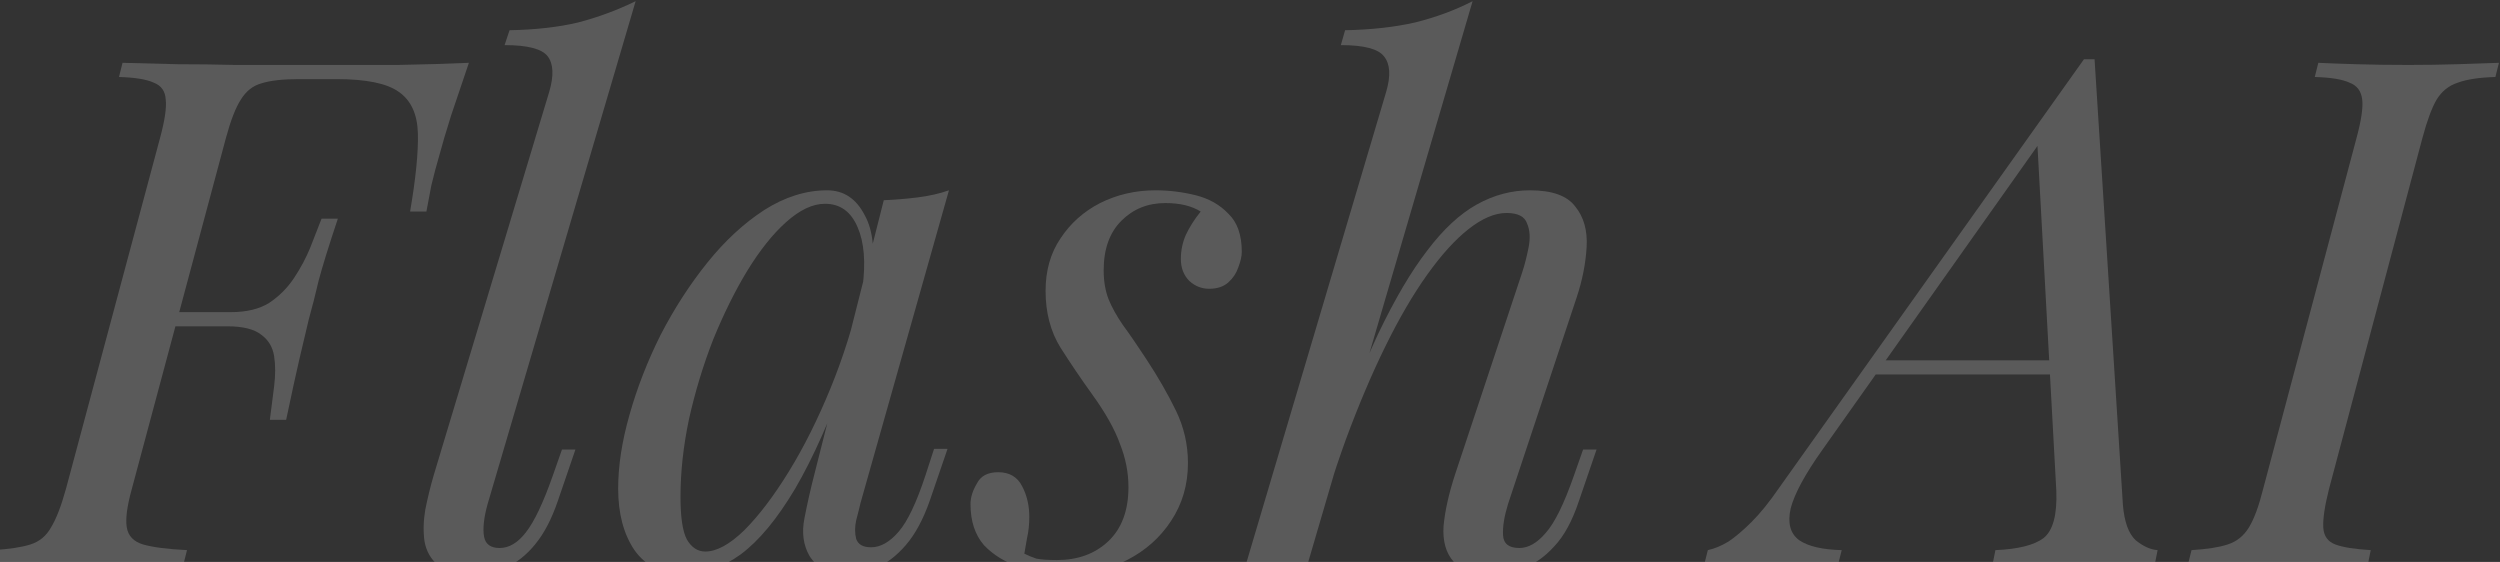
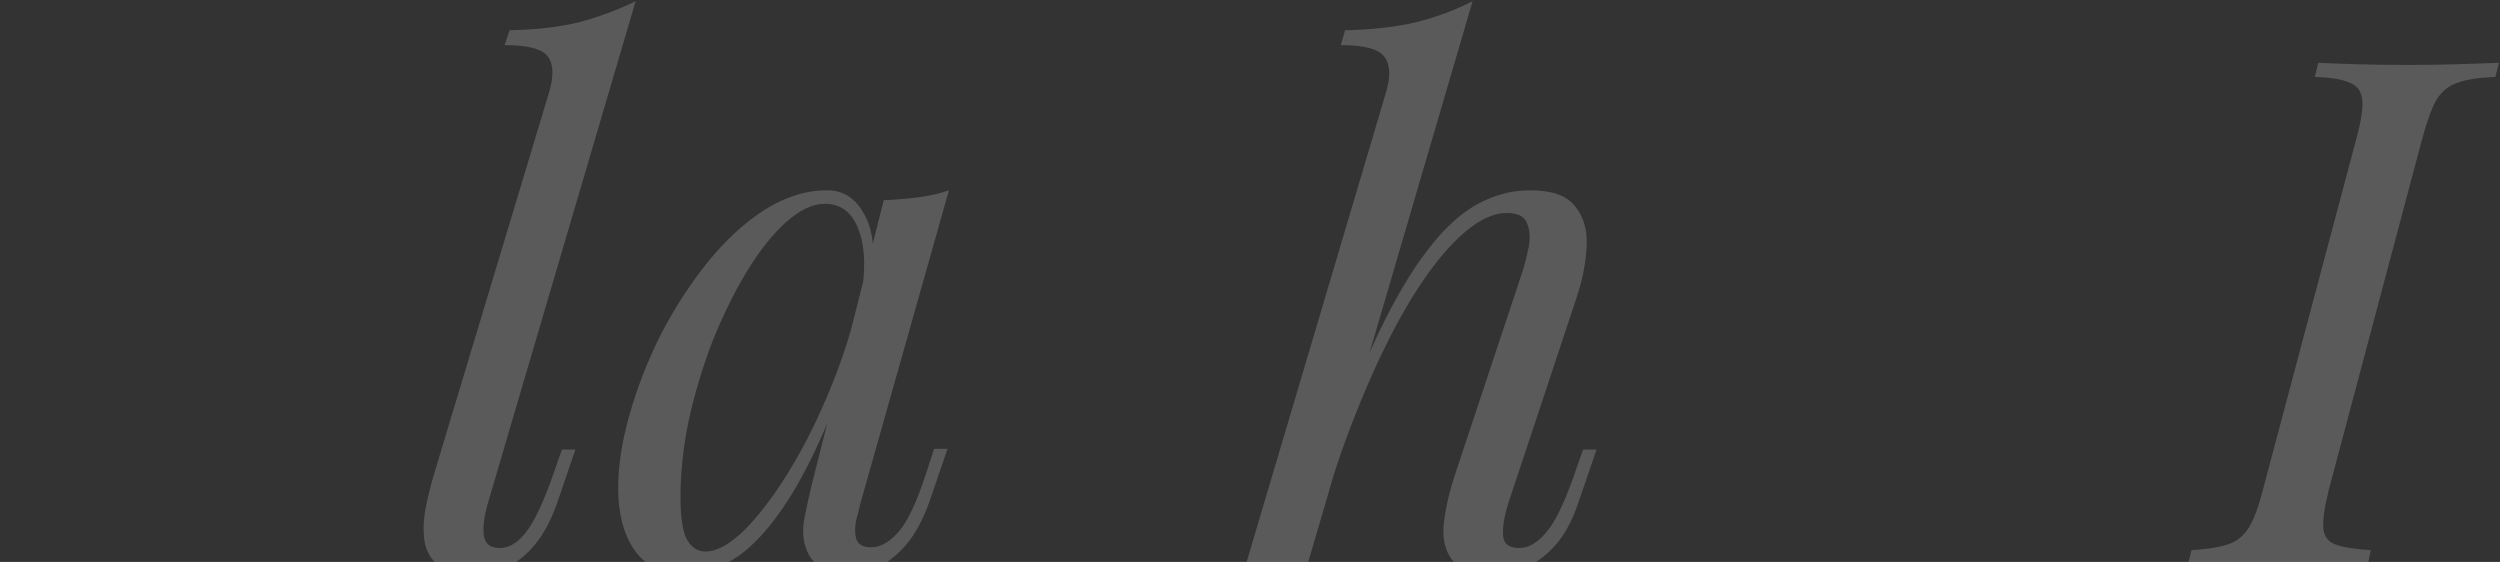
<svg xmlns="http://www.w3.org/2000/svg" width="1437" height="323" viewBox="0 0 1437 323" fill="none">
  <rect x="0" y="0" width="1437" height="323" fill="#333333" stroke="none" />
  <g opacity="0.2">
-     <path d="M88.752 187.56L90.788 179.417H172.214L170.179 187.56H88.752ZM235.727 121.605C238.984 102.605 240.477 87.677 240.205 76.82C239.934 65.692 236.27 57.685 229.213 52.799C222.427 47.914 210.485 45.471 193.385 45.471H171.807C162.579 45.471 155.386 46.285 150.229 47.914C145.344 49.271 141.408 52.392 138.422 57.278C135.437 61.892 132.587 69.22 129.873 79.263L75.724 281.2C73.01 290.972 72.06 298.3 72.874 303.186C73.689 308.071 76.81 311.328 82.238 312.957C87.938 314.585 96.352 315.671 107.48 316.214L105.445 324.356C98.388 323.814 89.431 323.542 78.574 323.542C67.717 323.271 56.725 323.135 45.596 323.135C35.011 323.135 25.104 323.271 15.876 323.542C6.919 323.542 -0.41 323.814 -6.109 324.356L-4.074 316.214C5.155 315.671 12.347 314.585 17.504 312.957C22.661 311.328 26.597 308.071 29.311 303.186C32.297 298.3 35.147 290.972 37.861 281.2L92.009 79.263C94.724 69.22 95.809 61.892 95.266 57.278C94.995 52.392 92.688 49.135 88.345 47.507C84.274 45.607 77.624 44.521 68.396 44.25L70.431 36.107C80.474 36.378 91.059 36.65 102.188 36.921C113.316 36.921 124.309 37.057 135.165 37.328C146.022 37.328 156.065 37.328 165.293 37.328C174.793 37.328 182.528 37.328 188.5 37.328C200.442 37.328 213.878 37.328 228.806 37.328C244.005 37.057 257.576 36.65 269.519 36.107C265.99 46.421 262.598 56.464 259.341 66.235C256.355 75.734 254.184 83.063 252.827 88.22C250.927 94.734 249.298 100.841 247.941 106.541C246.855 112.241 245.905 117.262 245.091 121.605H235.727ZM132.723 179.417C141.68 179.417 149.008 177.653 154.708 174.125C160.408 170.325 165.157 165.575 168.957 159.875C172.757 154.175 175.879 148.34 178.321 142.368C180.764 136.126 182.936 130.562 184.836 125.676H194.2C189.043 141.147 185.378 152.954 183.207 161.096C181.307 169.239 179.407 176.703 177.507 183.489C175.879 190.274 174.114 197.738 172.214 205.881C170.314 214.024 167.736 225.83 164.479 241.301H155.115C155.929 234.787 156.743 228.409 157.558 222.166C158.372 215.652 158.372 209.817 157.558 204.66C156.743 199.503 154.301 195.431 150.229 192.446C146.158 189.189 139.644 187.56 130.687 187.56L132.723 179.417Z" fill="#F7F7F7" />
    <path d="M280.27 289.75C278.098 297.621 277.42 303.864 278.234 308.478C279.048 312.821 282.034 314.992 287.191 314.992C292.619 314.992 297.641 312.007 302.255 306.035C307.14 299.793 312.297 288.936 317.726 273.465L323.019 258.401H330.754L320.576 288.122C317.047 298.436 312.705 306.714 307.548 312.957C302.662 318.928 297.234 323.271 291.262 325.985C285.291 328.699 278.777 330.056 271.72 330.056C262.763 330.056 256.113 328.292 251.771 324.764C247.699 321.507 245.121 317.028 244.035 311.328C243.221 305.628 243.356 299.521 244.442 293.007C245.799 286.222 247.428 279.572 249.328 273.058L315.69 52.799C318.404 43.571 318.133 36.786 314.876 32.443C311.619 28.1 303.341 25.929 290.041 25.929L292.891 17.379C307.819 17.108 320.983 15.615 332.383 12.9C343.782 9.915 354.775 5.844 365.36 0.687L280.27 289.75Z" fill="#F7F7F7" />
    <path d="M405.399 317.028C411.913 317.028 419.377 312.957 427.792 304.814C436.206 296.4 444.755 285.136 453.441 271.022C462.126 256.908 470.133 240.894 477.462 222.981C484.79 205.067 490.626 186.474 494.968 167.203L488.047 211.174C477.733 239.944 467.419 263.151 457.105 280.793C446.791 298.164 436.341 310.785 425.756 318.657C415.17 326.256 404.449 330.056 393.592 330.056C380.836 330.056 371.2 325.442 364.686 316.214C358.443 306.985 355.322 295.179 355.322 280.793C355.322 267.765 357.493 253.651 361.836 238.452C366.179 222.981 372.15 207.645 379.75 192.446C387.621 177.246 396.578 163.404 406.621 150.918C416.663 138.433 427.52 128.39 439.191 120.79C451.134 113.191 463.212 109.391 475.426 109.391C484.926 109.391 492.118 114.141 497.004 123.64C502.161 132.869 503.247 145.897 500.261 162.725L495.783 165.168C497.682 150.782 496.732 139.247 492.933 130.562C489.133 121.605 482.89 117.126 474.205 117.126C467.148 117.126 459.684 120.655 451.812 127.712C444.212 134.497 436.748 143.861 429.42 155.804C422.363 167.475 415.849 180.639 409.878 195.296C404.178 209.952 399.564 225.152 396.035 240.894C392.778 256.365 391.15 271.294 391.15 285.679C391.15 297.35 392.371 305.493 394.814 310.107C397.528 314.721 401.056 317.028 405.399 317.028ZM507.996 115.091C514.511 114.819 521.025 114.276 527.539 113.462C534.053 112.648 540.024 111.291 545.453 109.391L494.561 289.343C494.018 291.786 493.204 295.043 492.118 299.114C491.304 302.914 491.304 306.443 492.118 309.7C493.204 312.957 496.054 314.585 500.668 314.585C506.097 314.585 511.389 311.6 516.546 305.628C521.703 299.657 526.86 288.8 532.017 273.058L536.903 257.994H544.638L534.46 287.715C530.66 298.571 526.046 307.121 520.618 313.364C515.461 319.335 510.032 323.542 504.332 325.985C498.632 328.699 493.068 330.056 487.64 330.056C477.054 330.056 469.59 326.528 465.248 319.471C461.719 313.228 460.769 306.035 462.398 297.893C464.026 289.479 465.926 281.065 468.098 272.651L507.996 115.091Z" fill="#F7F7F7" />
-     <path d="M588.787 318.249C590.958 319.335 593.265 320.285 595.708 321.099C598.422 321.642 602.358 321.914 607.515 321.914C619.457 321.914 629.228 318.385 636.828 311.328C644.699 304 648.635 293.55 648.635 279.979C648.635 271.565 647.007 263.287 643.75 255.144C640.764 246.73 635.335 237.094 627.464 226.238C621.222 217.552 615.25 208.731 609.55 199.774C603.851 190.546 601.001 179.689 601.001 167.203C601.001 155.532 603.851 145.49 609.55 137.076C615.25 128.39 622.85 121.605 632.35 116.719C642.121 111.834 652.706 109.391 664.106 109.391C671.977 109.391 679.713 110.341 687.313 112.241C694.912 114.141 701.155 117.669 706.041 122.826C711.198 127.712 713.776 135.04 713.776 144.811C713.776 147.254 713.098 150.24 711.741 153.768C710.655 157.025 708.755 159.875 706.041 162.318C703.326 164.761 699.662 165.982 695.048 165.982C690.705 165.982 686.906 164.489 683.648 161.504C680.391 158.247 678.763 154.04 678.763 148.883C678.763 143.997 679.713 139.383 681.613 135.04C683.784 130.426 686.634 125.947 690.163 121.605C685.006 118.348 678.22 116.719 669.806 116.719C659.763 116.719 651.349 120.112 644.564 126.897C637.778 133.683 634.385 143.183 634.385 155.397C634.385 161.639 635.335 167.203 637.235 172.089C639.135 176.703 641.85 181.589 645.378 186.746C649.178 191.903 653.656 198.417 658.813 206.288C665.599 216.602 671.299 226.509 675.913 236.009C680.527 245.509 682.834 255.551 682.834 266.137C682.834 278.622 679.577 289.75 673.063 299.521C666.82 309.021 658.406 316.485 647.821 321.914C637.235 327.342 625.564 330.056 612.807 330.056C603.579 330.056 594.758 328.699 586.344 325.985C577.93 323.271 571.009 319.064 565.58 313.364C560.423 307.393 557.845 299.521 557.845 289.75C557.845 285.95 559.066 282.015 561.509 277.943C563.68 273.601 567.752 271.429 573.723 271.429C580.237 271.429 584.851 274.143 587.565 279.572C590.28 284.729 591.637 290.564 591.637 297.079C591.637 301.421 591.229 305.357 590.415 308.885C589.872 312.142 589.33 315.264 588.787 318.249Z" fill="#F7F7F7" />
    <path d="M751.582 324.356H716.162L796.774 52.799C799.488 43.571 799.081 36.786 795.552 32.443C792.295 28.1 784.017 25.929 770.717 25.929L773.16 17.379C788.088 17.108 801.524 15.615 813.466 12.9C825.409 9.915 836.401 5.844 846.444 0.687L751.582 324.356ZM762.982 264.101C773.296 235.602 783.067 211.445 792.295 191.631C801.795 171.818 811.159 155.939 820.388 143.997C829.616 131.783 839.116 122.962 848.887 117.533C858.658 112.105 868.836 109.391 879.422 109.391C892.178 109.391 900.864 112.512 905.478 118.755C910.364 124.726 912.535 132.462 911.992 141.961C911.449 151.461 909.549 161.097 906.292 170.868L866.801 289.75C864.629 296.807 863.679 302.778 863.951 307.664C864.222 312.55 867.343 314.992 873.315 314.992C878.472 314.992 883.493 312.142 888.379 306.443C893.536 300.743 898.964 289.75 904.664 273.465L909.957 258.401H917.692L907.514 288.122C903.714 299.521 898.964 308.207 893.264 314.178C887.836 320.149 882 324.221 875.757 326.392C869.786 328.835 863.951 330.056 858.251 330.056C847.394 330.056 839.794 327.613 835.451 322.728C831.109 317.842 829.209 311.057 829.752 302.371C830.566 293.686 832.737 283.915 836.266 273.058L874.943 156.618C876.3 152.547 877.522 147.797 878.607 142.368C879.693 136.94 879.422 132.326 877.793 128.526C876.436 124.455 872.5 122.419 865.986 122.419C859.201 122.419 851.872 125.54 844.001 131.783C836.401 137.754 828.53 146.44 820.388 157.839C812.245 169.239 804.238 182.946 796.367 198.96C788.495 214.974 780.896 232.887 773.567 252.701C766.51 272.244 759.861 293.414 753.618 316.214L762.982 264.101Z" fill="#F7F7F7" />
-     <path d="M1047.61 258.401C1037.57 272.515 1031.47 283.779 1029.29 292.193C1027.39 300.607 1029.02 306.714 1034.18 310.514C1039.34 314.042 1047.48 315.942 1058.61 316.214L1056.57 324.356C1048.97 323.814 1041.1 323.542 1032.96 323.542C1024.82 323.271 1017.22 323.135 1010.16 323.135C1003.37 323.135 997.673 323.271 993.059 323.542C988.445 323.542 983.967 323.814 979.624 324.356L981.659 316.214C985.459 315.4 989.395 313.771 993.466 311.328C997.538 308.614 1002.02 304.814 1006.9 299.928C1011.79 295.043 1016.94 288.665 1022.37 280.793L1197.85 34.071C1198.93 34.071 1199.88 34.071 1200.7 34.071C1201.78 34.071 1202.87 34.071 1203.95 34.071L1220.24 290.157C1221.05 299.928 1223.5 306.714 1227.57 310.514C1231.91 314.042 1236.12 315.942 1240.19 316.214L1238.56 324.356C1233.13 323.814 1226.35 323.542 1218.2 323.542C1210.06 323.271 1202.05 323.135 1194.18 323.135C1184.41 323.135 1175.18 323.271 1166.5 323.542C1157.81 323.542 1150.76 323.814 1145.33 324.356L1146.96 316.214C1159.98 315.671 1169.21 313.364 1174.64 309.293C1180.07 304.95 1182.51 295.857 1181.97 282.015L1170.98 80.891L1173.83 80.077L1047.61 258.401ZM1080.19 207.102H1199.07L1195.81 215.245H1072.86L1080.19 207.102Z" fill="#F7F7F7" />
    <path d="M1338.68 281.2C1336.23 290.972 1335.15 298.3 1335.42 303.186C1335.69 308.071 1338 311.328 1342.34 312.957C1346.68 314.585 1353.47 315.671 1362.7 316.214L1361.07 324.356C1354.83 323.814 1346.95 323.542 1337.45 323.542C1328.23 323.271 1318.86 323.135 1309.36 323.135C1298.78 323.135 1289.01 323.271 1280.05 323.542C1271.09 323.542 1263.63 323.814 1257.66 324.356L1259.69 316.214C1268.65 315.671 1275.57 314.585 1280.46 312.957C1285.61 311.328 1289.68 308.071 1292.67 303.186C1295.66 298.3 1298.37 290.972 1300.81 281.2L1354.55 79.263C1357.27 69.22 1358.35 61.892 1357.81 57.278C1357.27 52.392 1354.83 49.135 1350.48 47.507C1346.41 45.607 1339.76 44.521 1330.53 44.25L1332.57 36.107C1338 36.378 1345.33 36.65 1354.55 36.921C1363.78 37.193 1373.69 37.328 1384.27 37.328C1393.77 37.328 1403.14 37.193 1412.37 36.921C1421.87 36.65 1429.87 36.378 1436.39 36.107L1434.35 44.25C1425.12 44.521 1417.93 45.607 1412.77 47.507C1407.62 49.135 1403.55 52.392 1400.56 57.278C1397.85 61.892 1395.13 69.22 1392.42 79.263L1338.68 281.2Z" fill="#F7F7F7" />
  </g>
</svg>